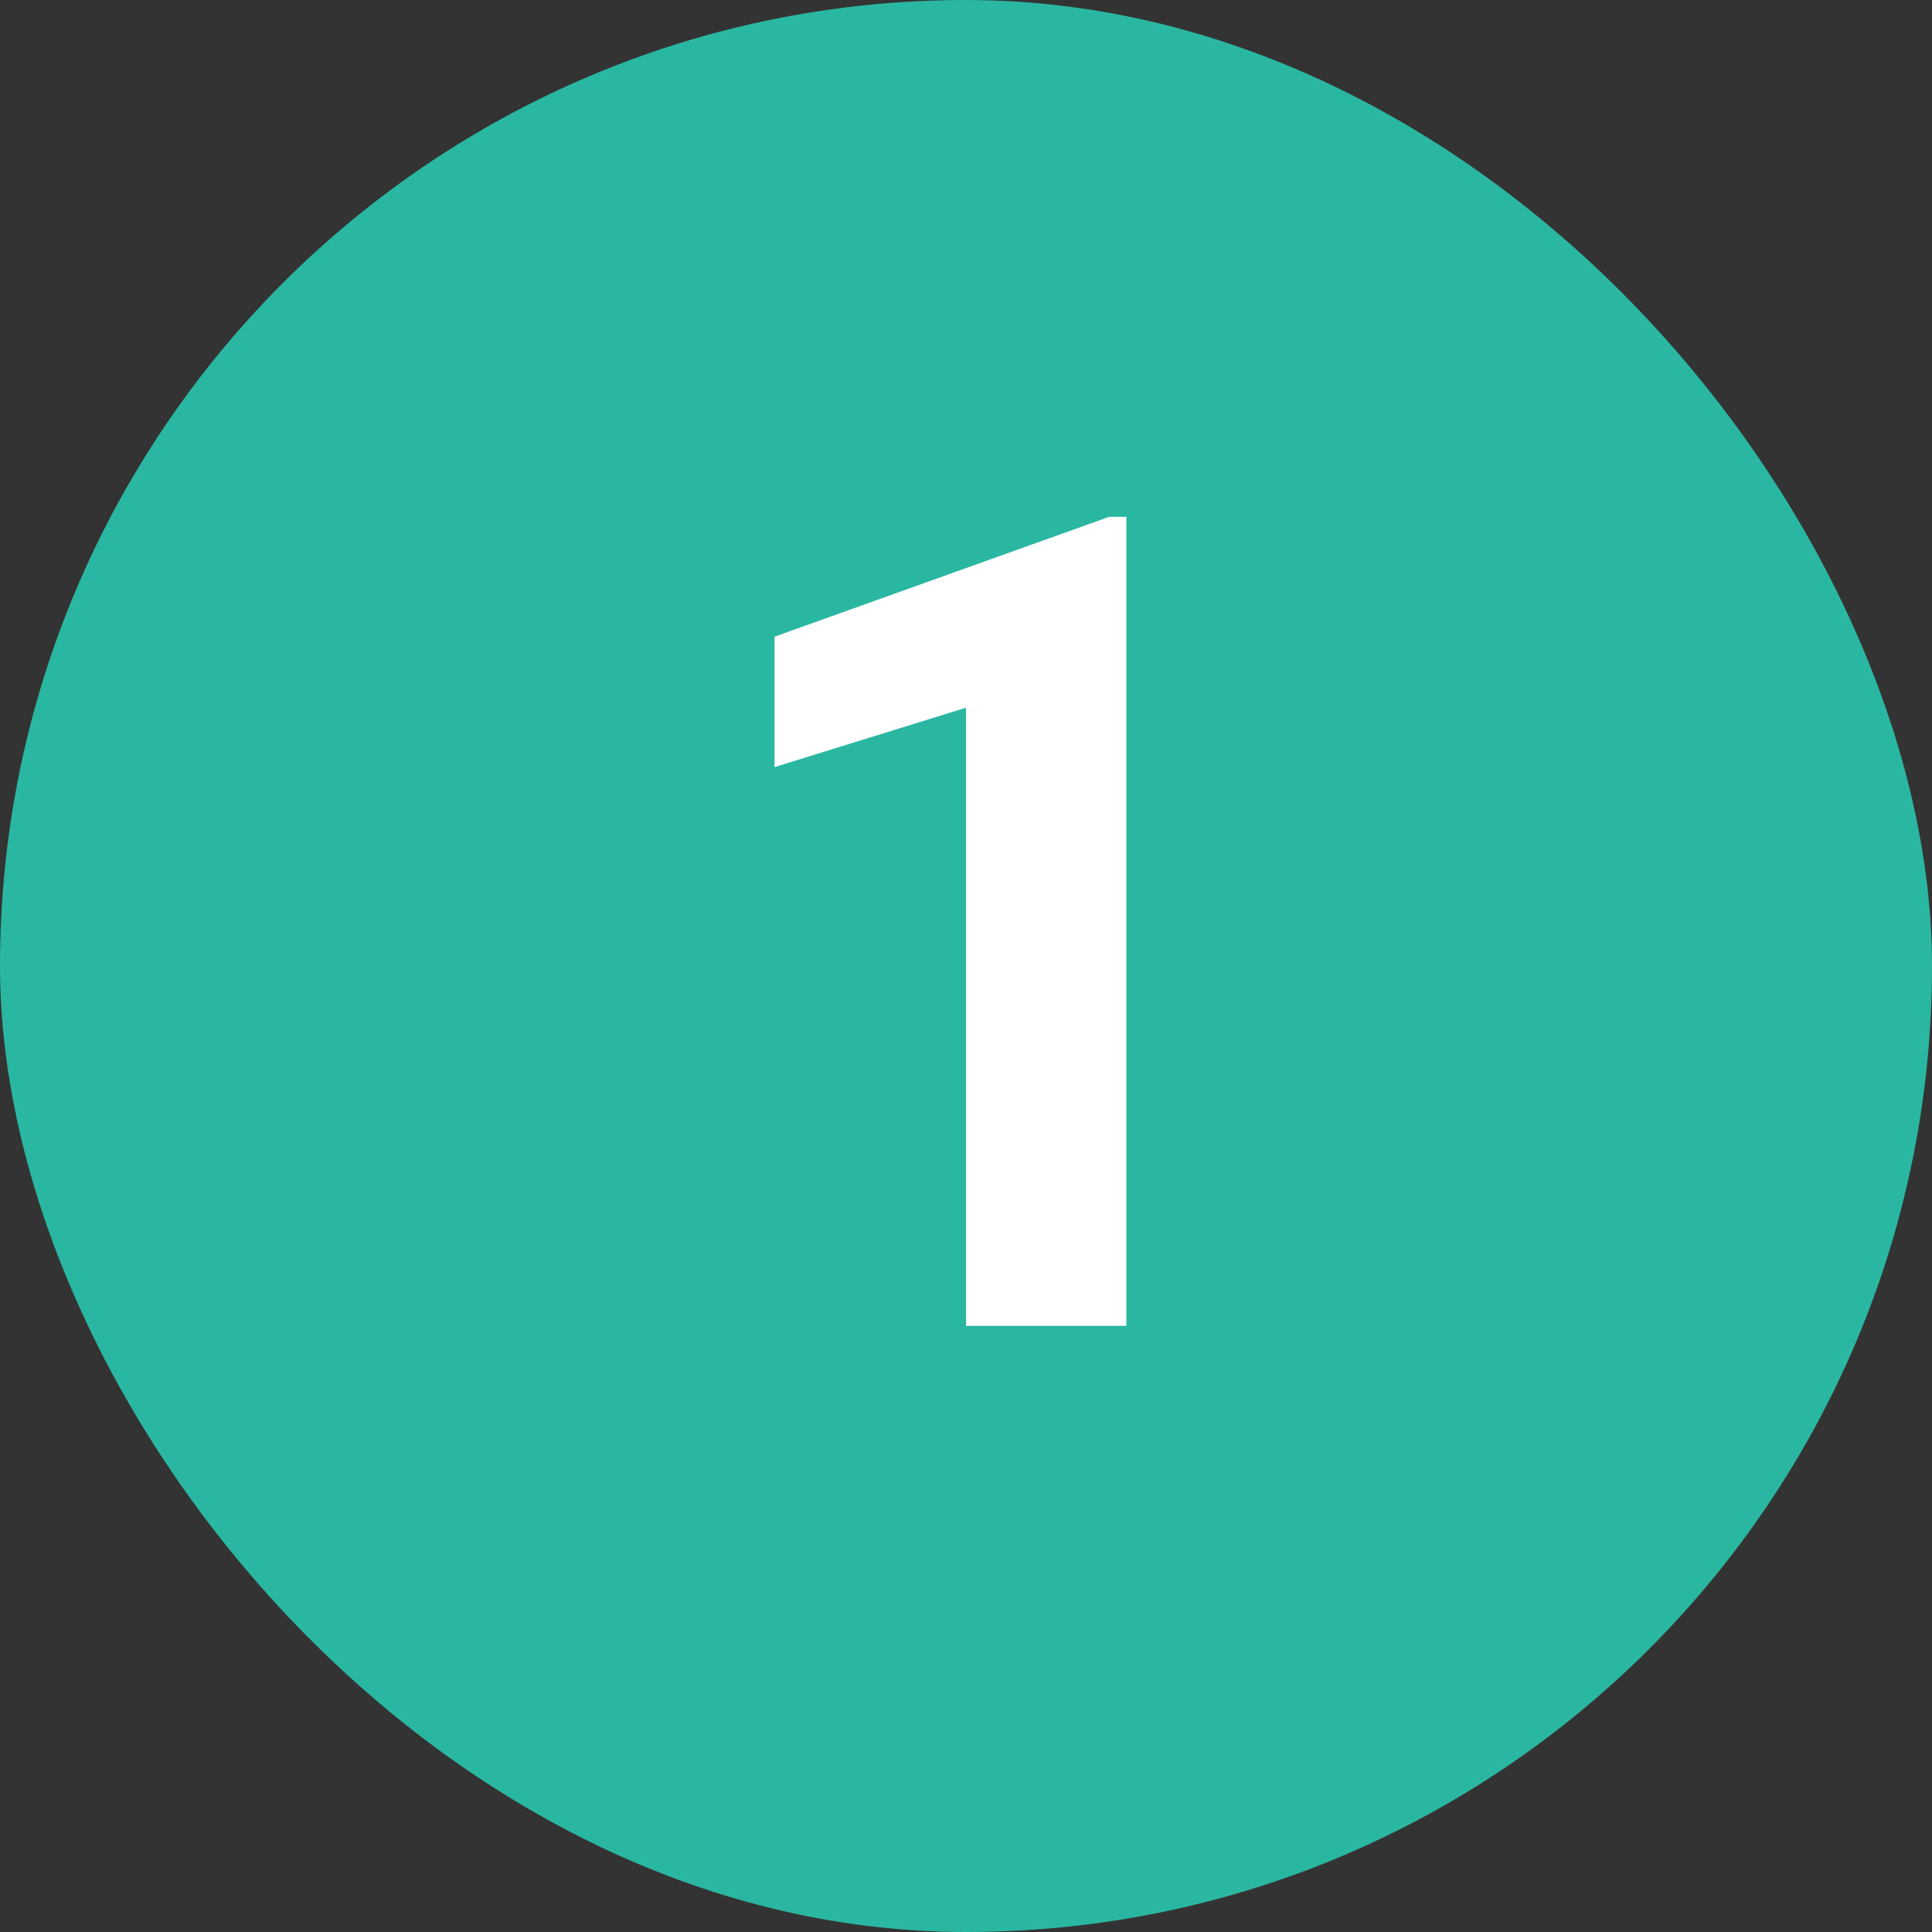
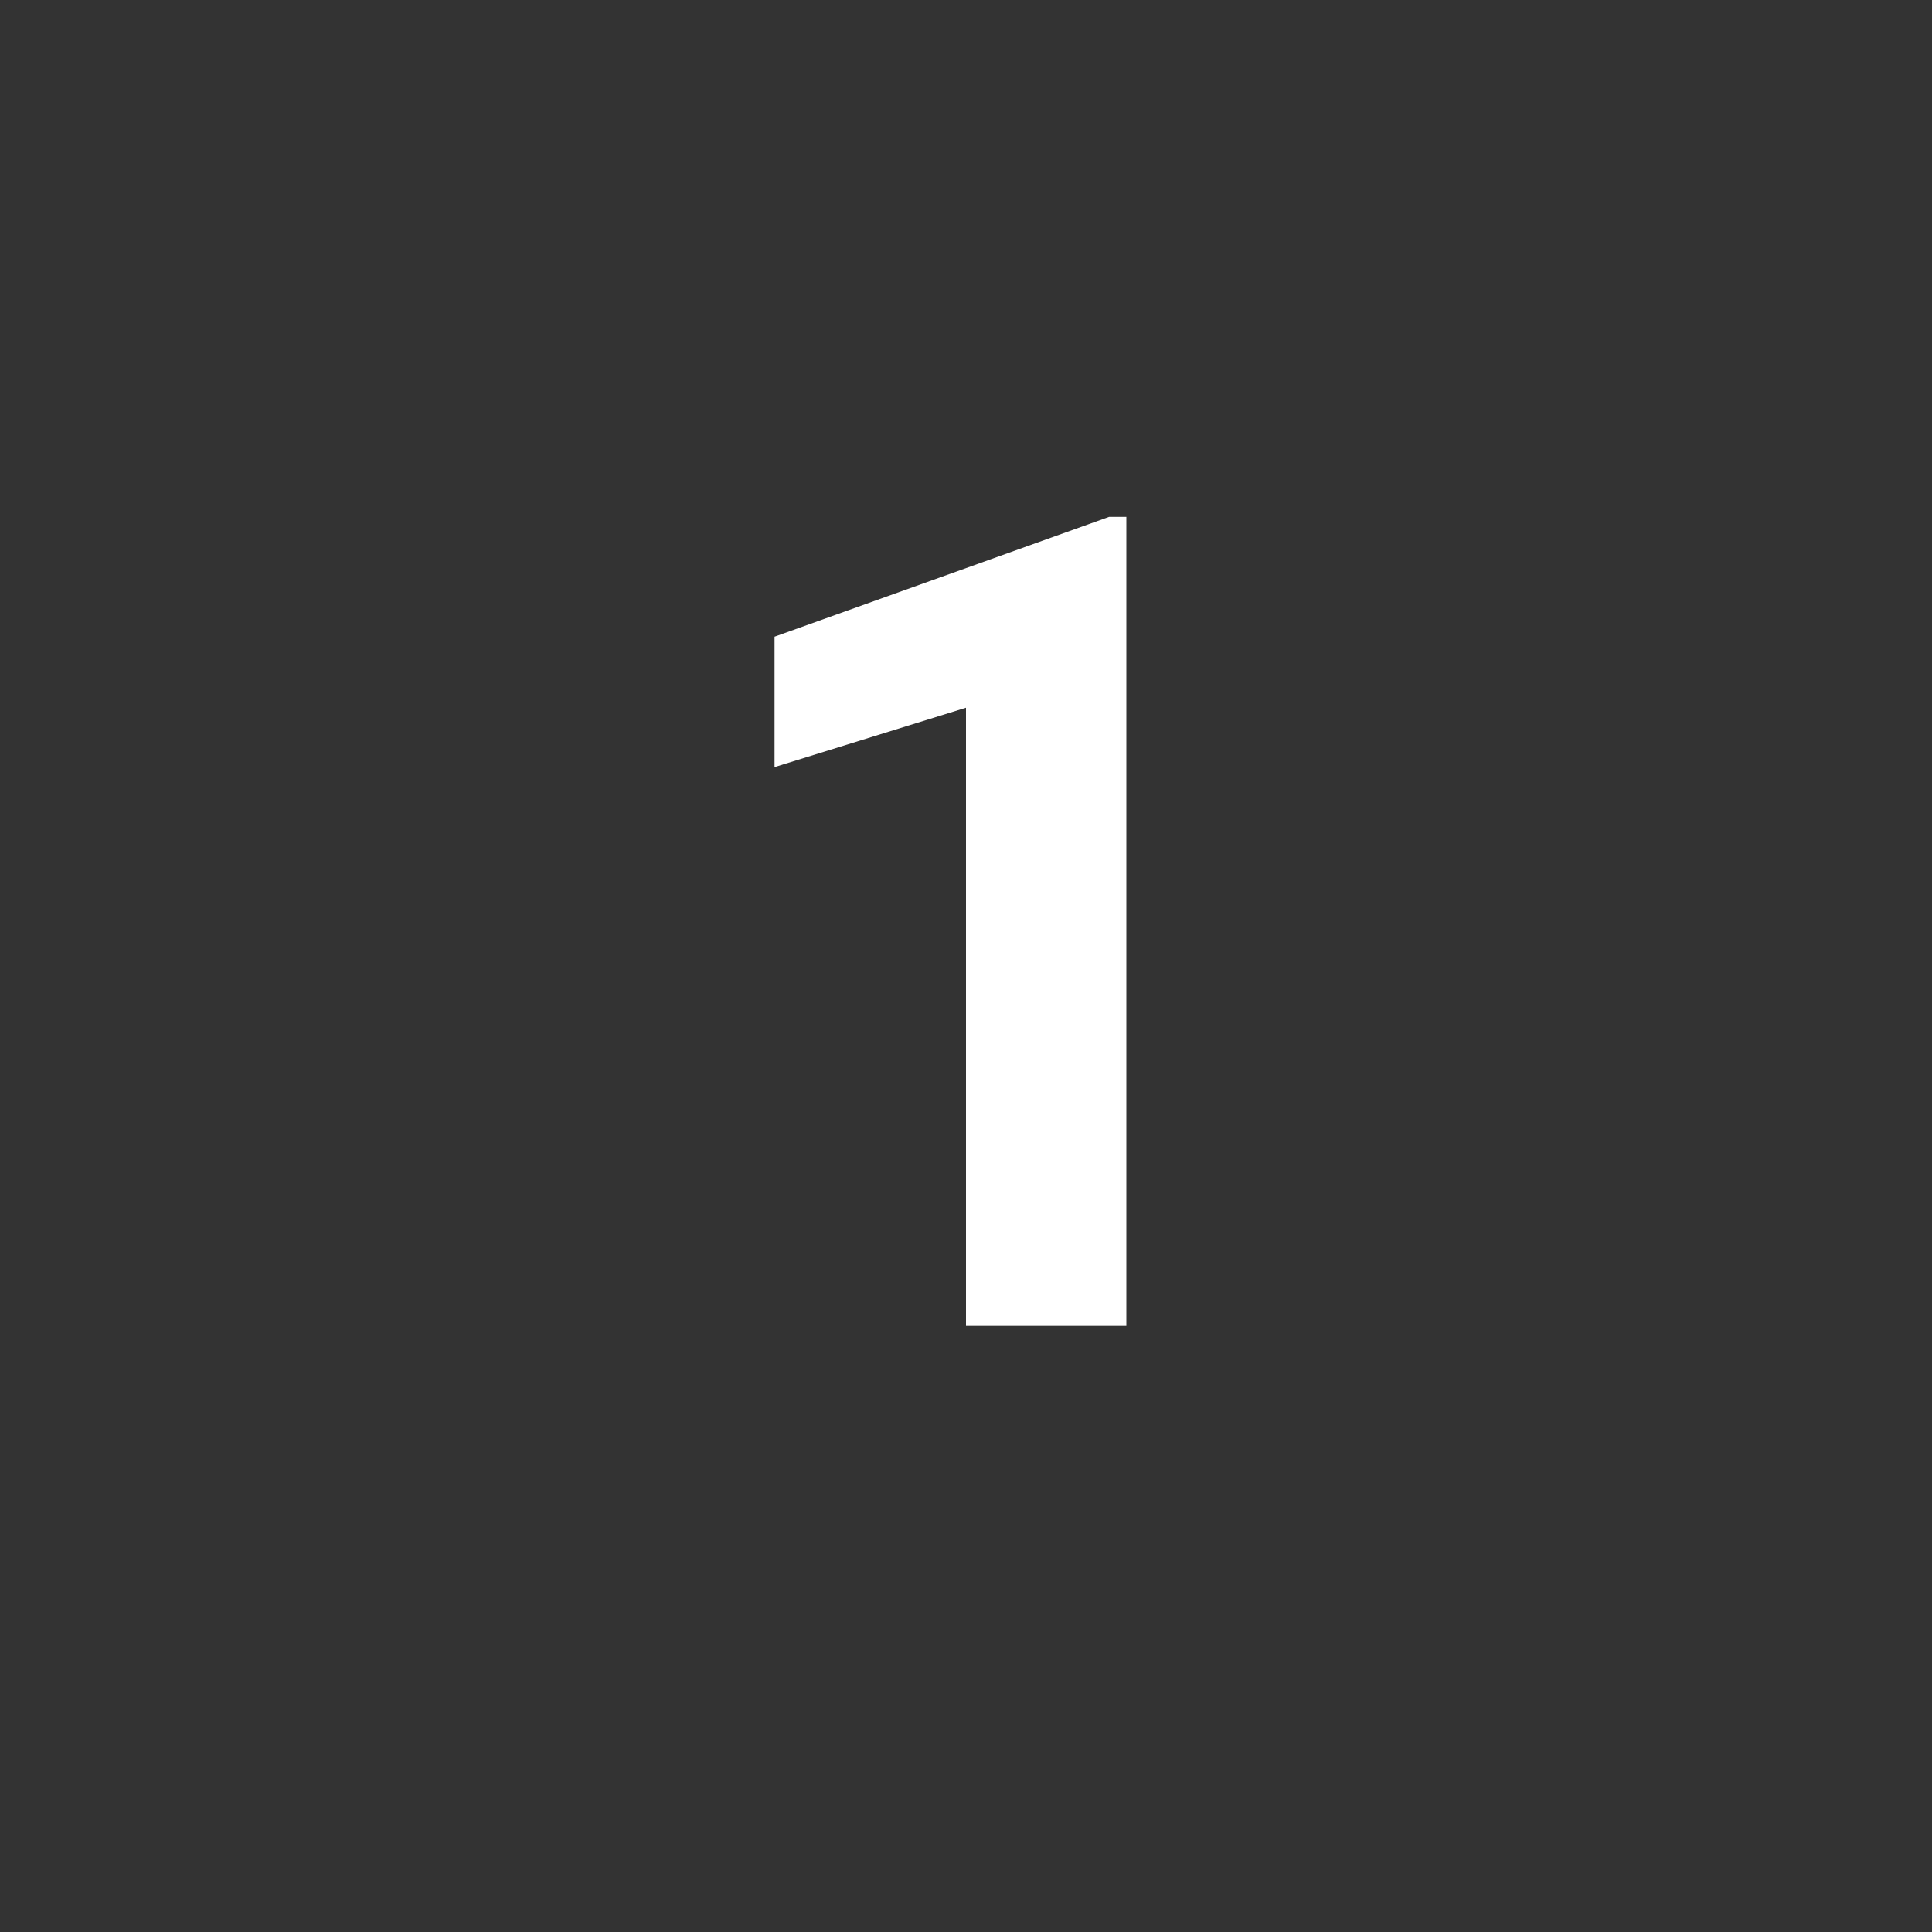
<svg xmlns="http://www.w3.org/2000/svg" width="51" height="51" viewBox="0 0 51 51" fill="none">
  <rect x="0" y="0" width="51" height="51" fill="#333333" stroke="none" />
-   <rect width="51" height="51" rx="25.5" fill="#2AB7A2" />
-   <path d="M29.733 35H25.5V18.682L20.446 20.249V16.807L29.279 13.643H29.733V35Z" fill="white" />
+   <path d="M29.733 35H25.5V18.682L20.446 20.249V16.807L29.279 13.643H29.733Z" fill="white" />
</svg>